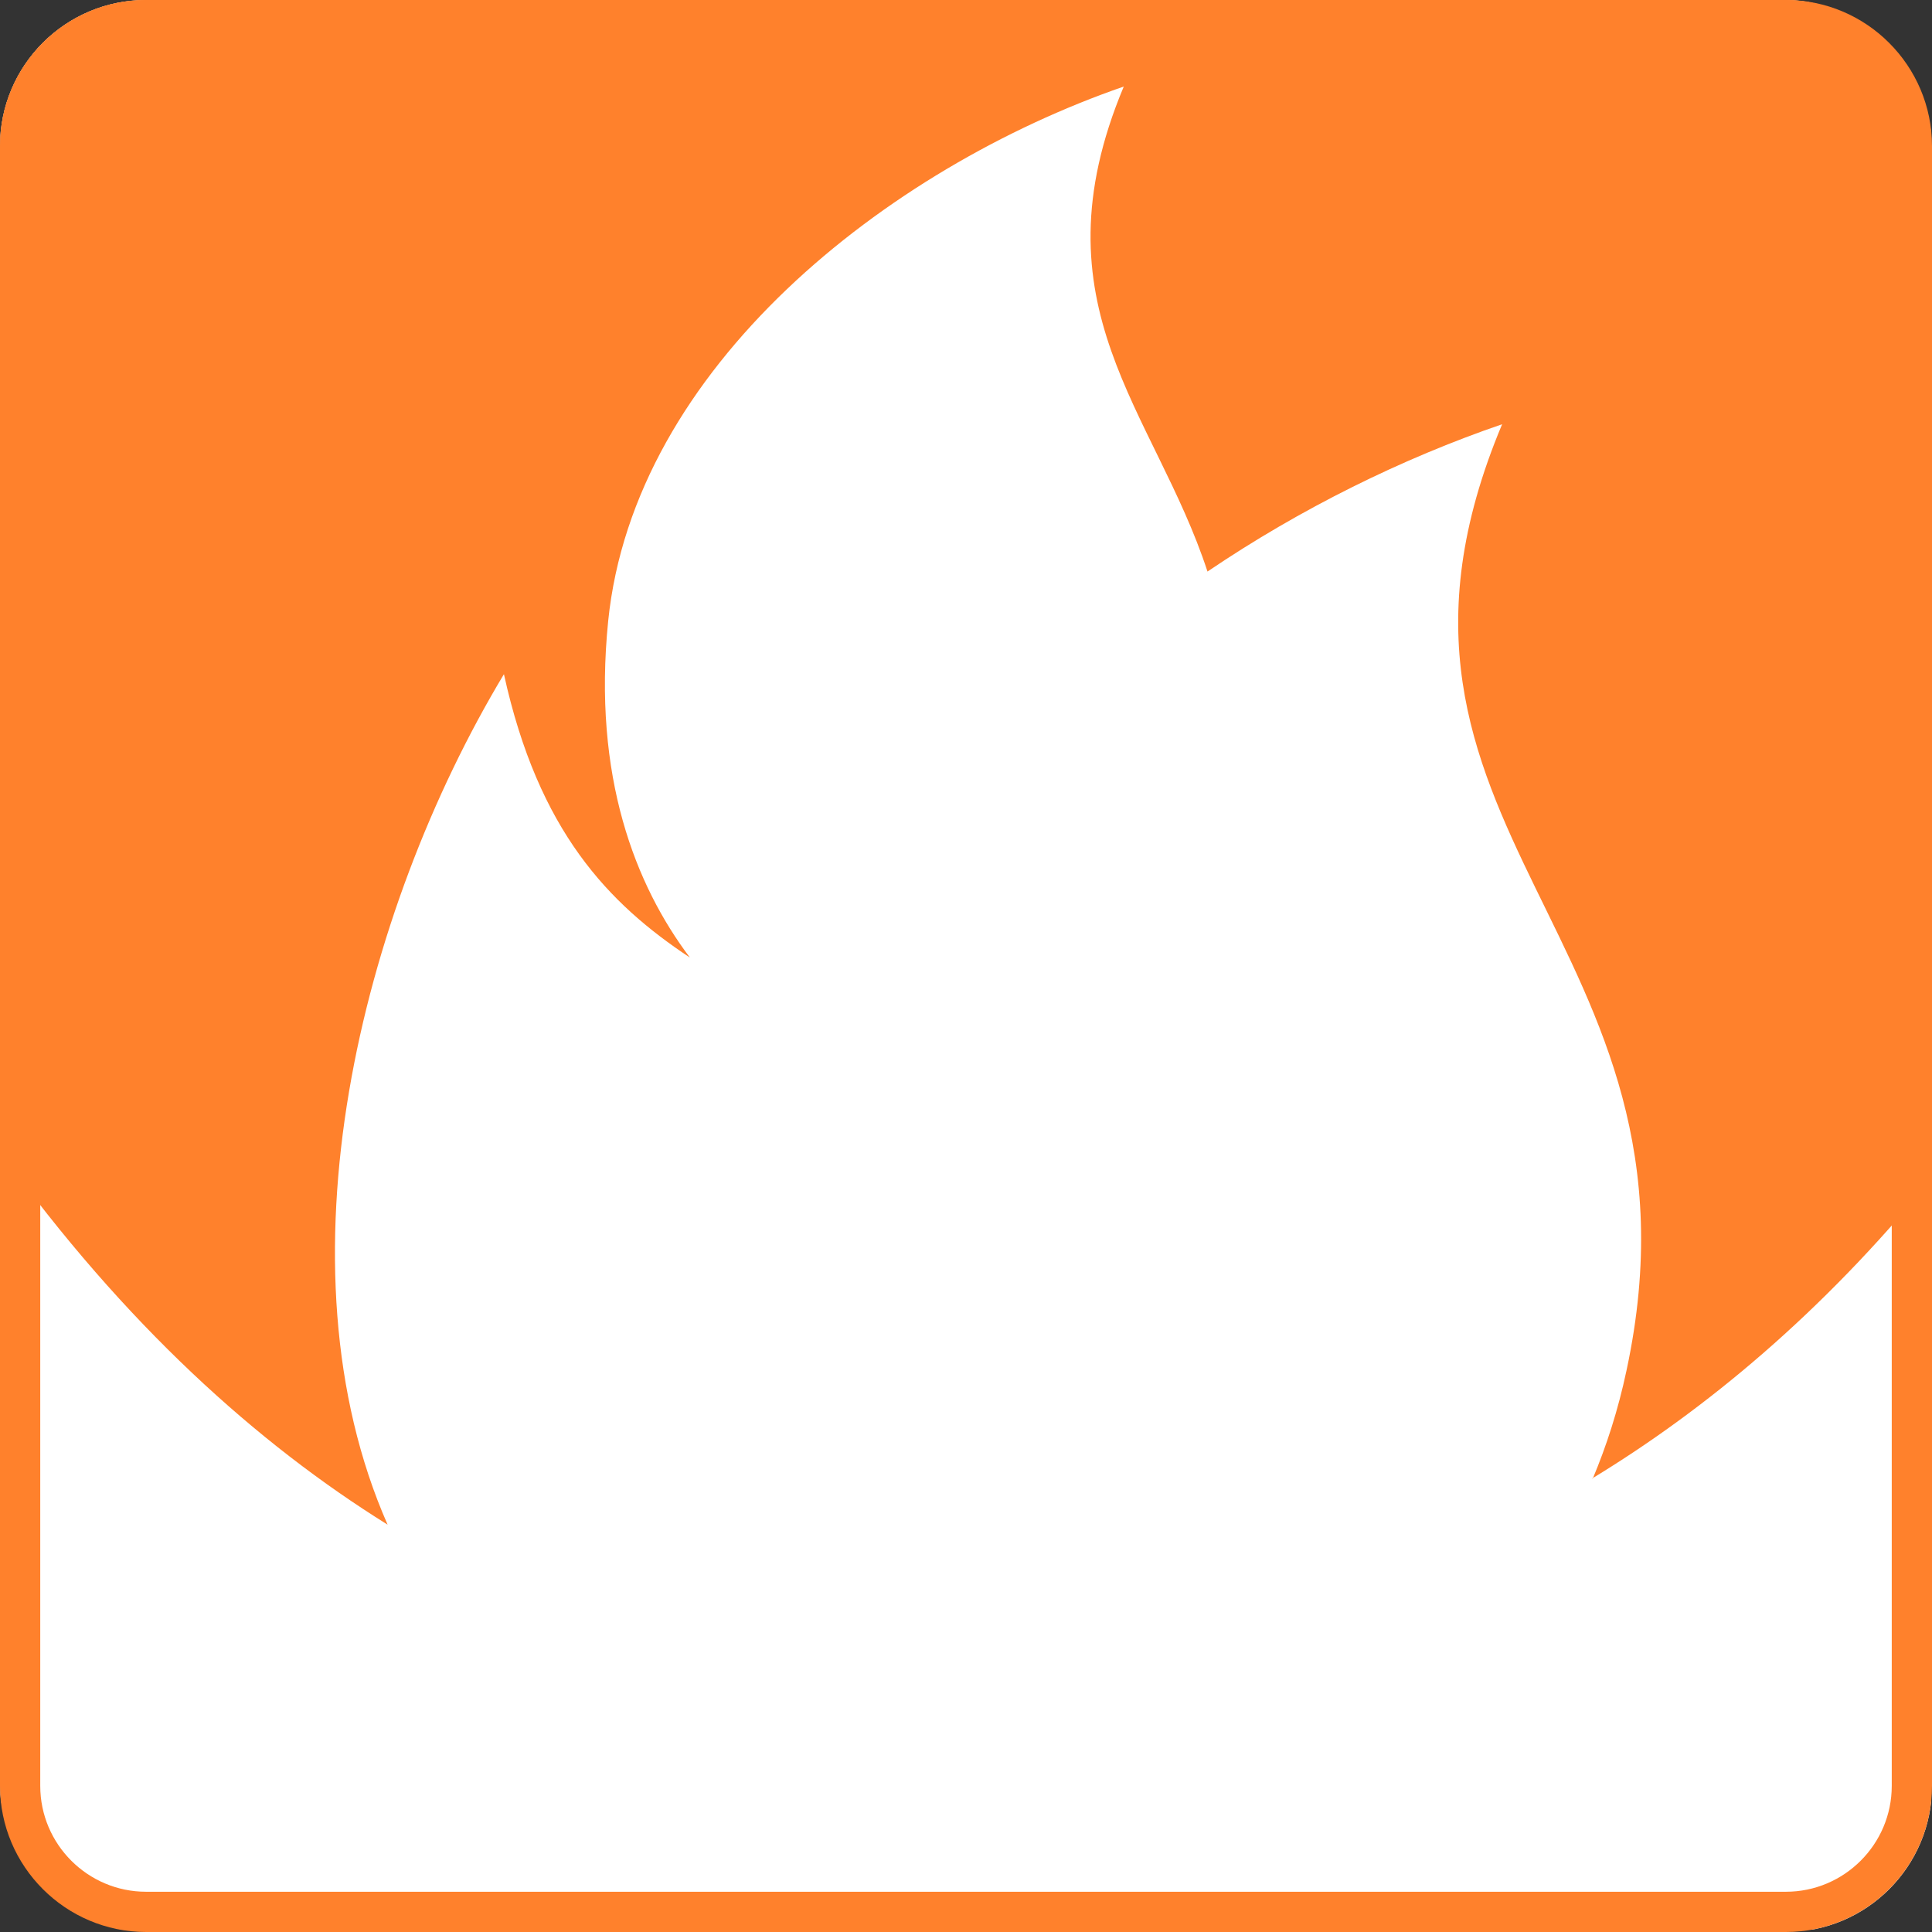
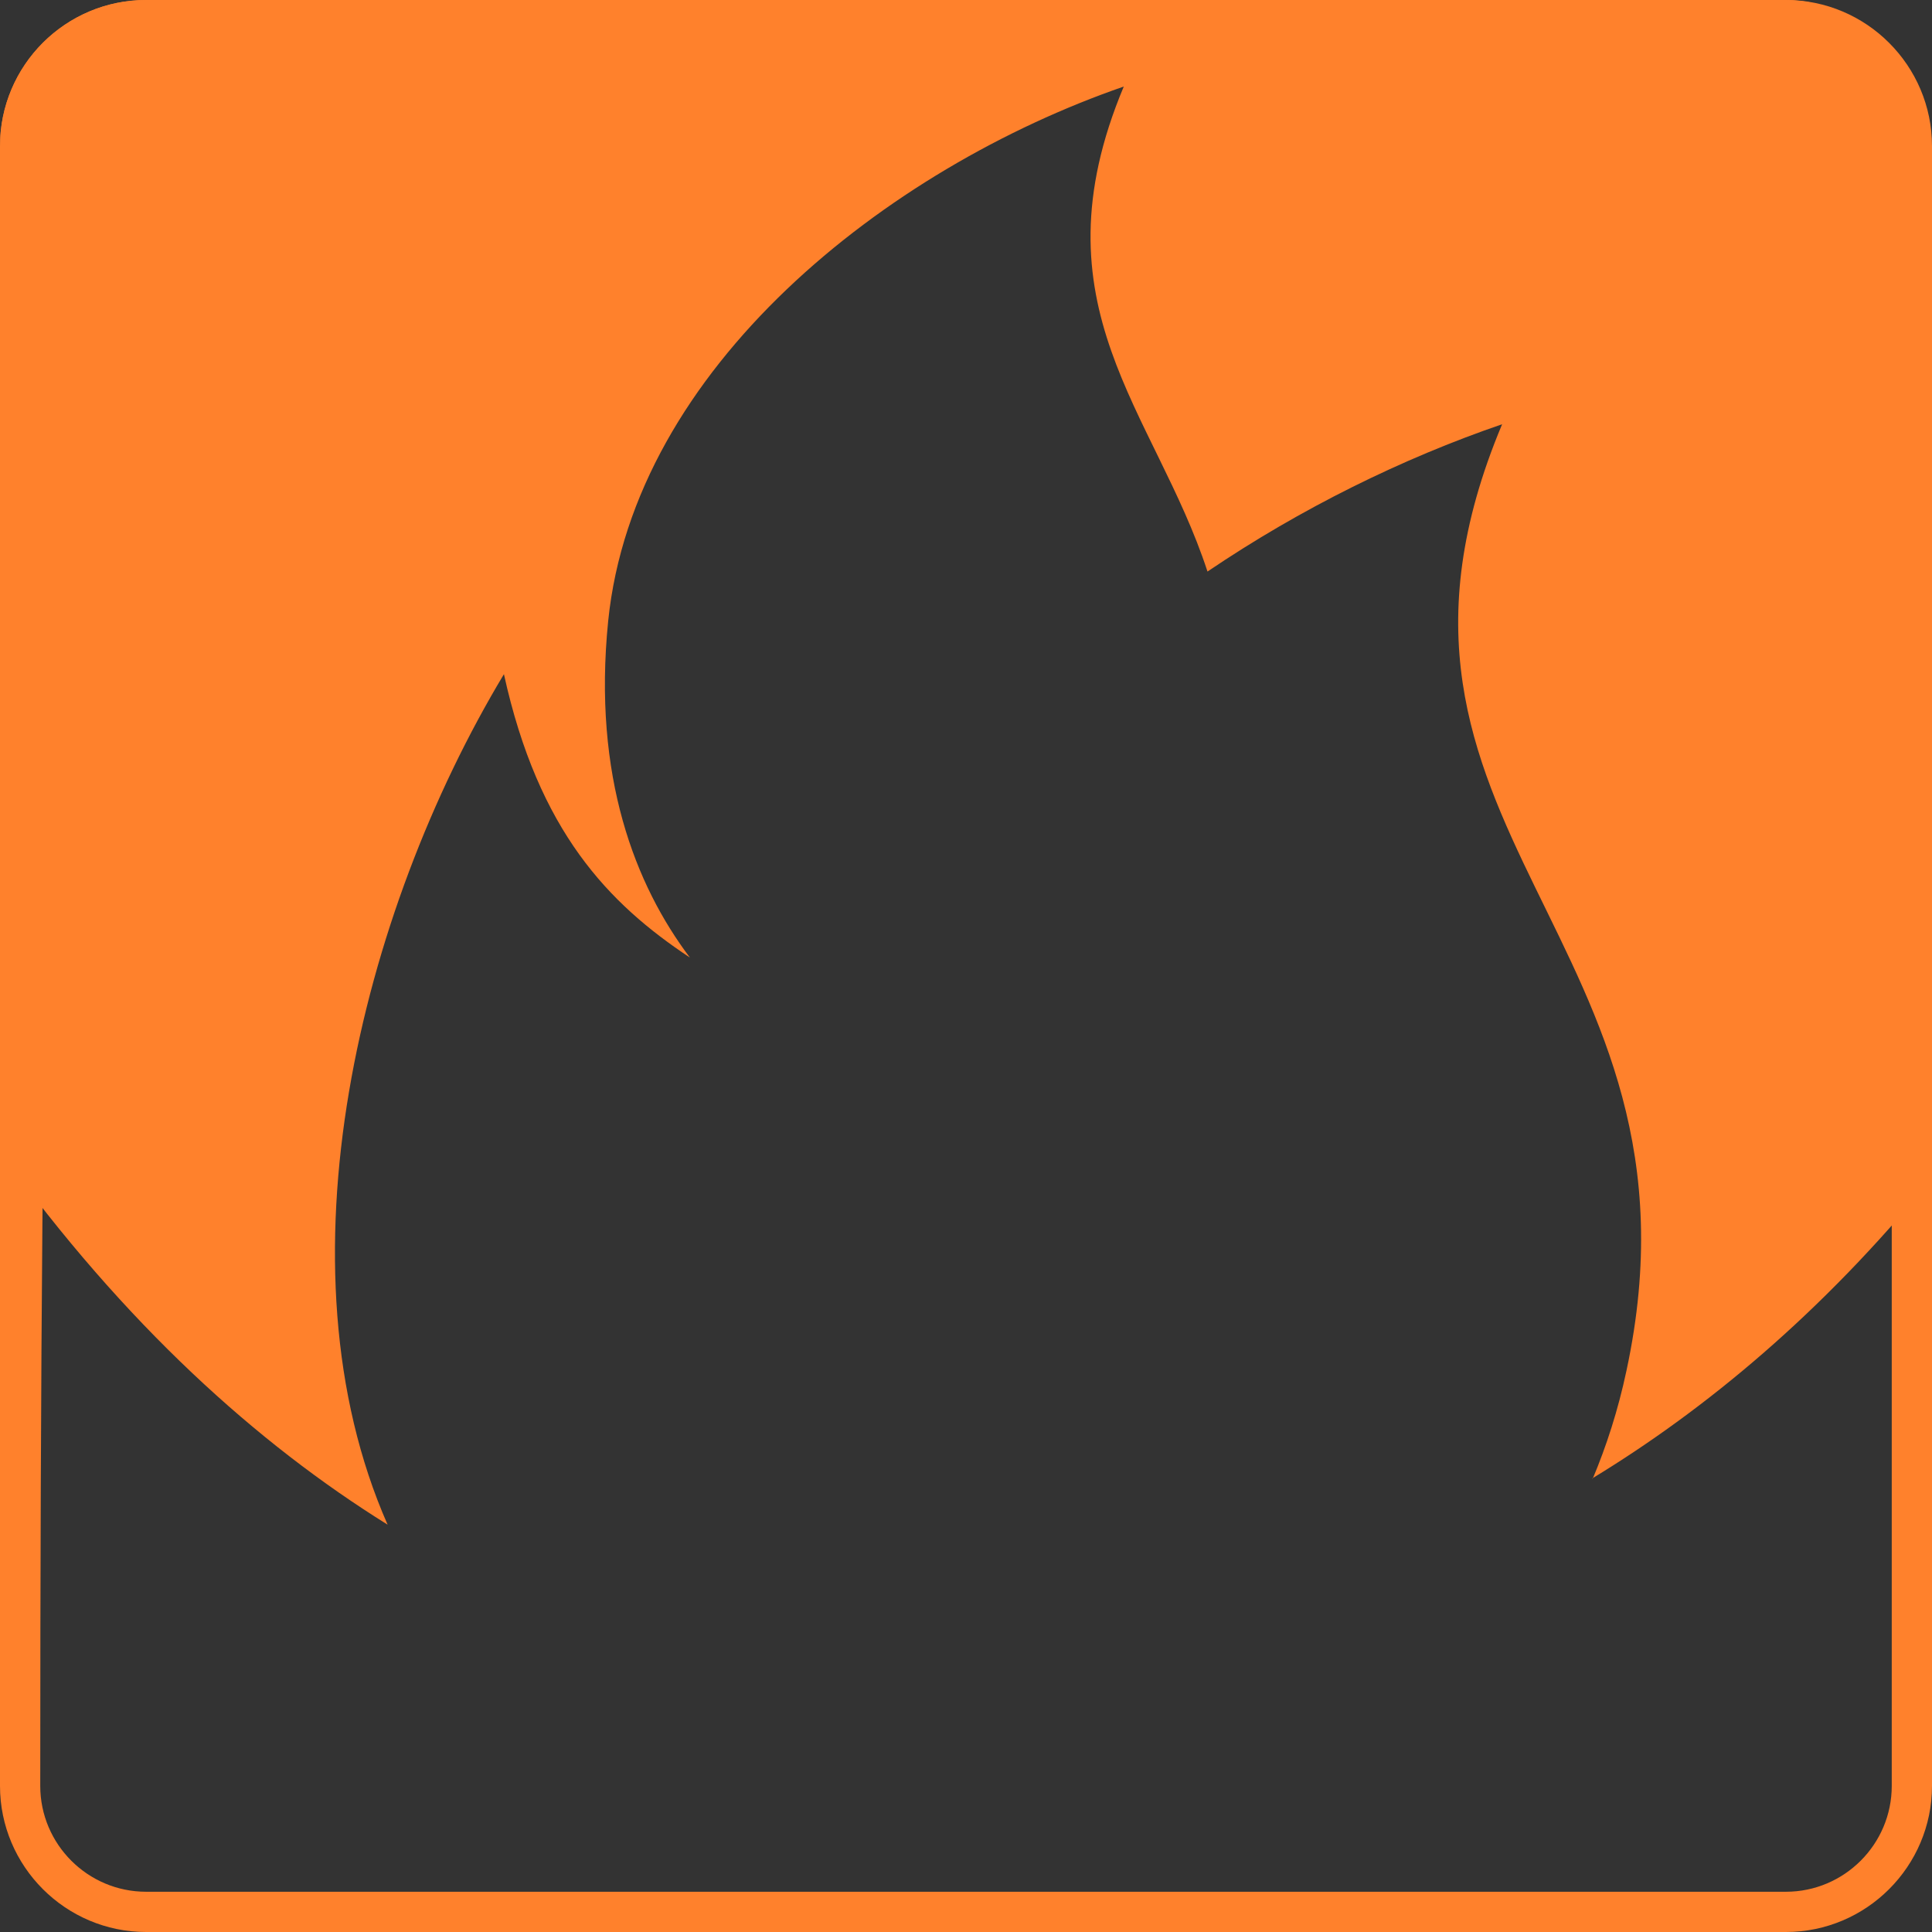
<svg xmlns="http://www.w3.org/2000/svg" id="a" viewBox="0 0 48 48">
  <rect x="0" y="0" width="48" height="48" fill="#333333" stroke="none" />
  <defs>
    <clipPath id="b">
      <rect width="48" height="48" rx="3.63" ry="3.63" fill="none" />
    </clipPath>
  </defs>
  <g clip-path="url(#b)">
-     <rect x=".01" y="-.03" width="47.97" height="47.97" fill="#fff" />
    <path d="M39.56,36.73c2.83-1.72,5.71-4.12,8.4-7.41V-.03H.01V28.62c3.09,4.29,6.39,7.25,9.62,9.26-2.84-6.45-.68-15.19,2.89-21.13,.86,3.91,2.6,5.7,4.62,7.04-1.35-1.79-2.42-4.49-2.03-8.36,.64-6.3,6.91-11.24,12.81-13.28-2.29,5.46,.77,8.05,2.08,12.05,2.32-1.57,4.84-2.81,7.32-3.66-4.24,10.1,5.4,12.75,3.09,23.51-.21,.99-.5,1.88-.84,2.69Z" fill="#ff812c" />
  </g>
-   <path d="M44.37,1c1.45,0,2.63,1.18,2.63,2.63V44.37c0,1.45-1.18,2.63-2.63,2.63H3.63c-1.45,0-2.63-1.18-2.63-2.63V3.63C1,2.18,2.18,1,3.63,1H44.37m0-1H3.63C1.63,0,0,1.63,0,3.63V44.37c0,2,1.63,3.63,3.63,3.63H44.37c2,0,3.63-1.63,3.63-3.63V3.63c0-2-1.63-3.63-3.63-3.63h0Z" fill="#ff812c" />
+   <path d="M44.37,1c1.45,0,2.63,1.18,2.63,2.63V44.37c0,1.45-1.18,2.63-2.63,2.63H3.63c-1.45,0-2.63-1.18-2.63-2.63C1,2.18,2.18,1,3.63,1H44.37m0-1H3.63C1.63,0,0,1.63,0,3.63V44.37c0,2,1.63,3.63,3.63,3.63H44.37c2,0,3.63-1.63,3.63-3.63V3.63c0-2-1.63-3.63-3.63-3.63h0Z" fill="#ff812c" />
</svg>